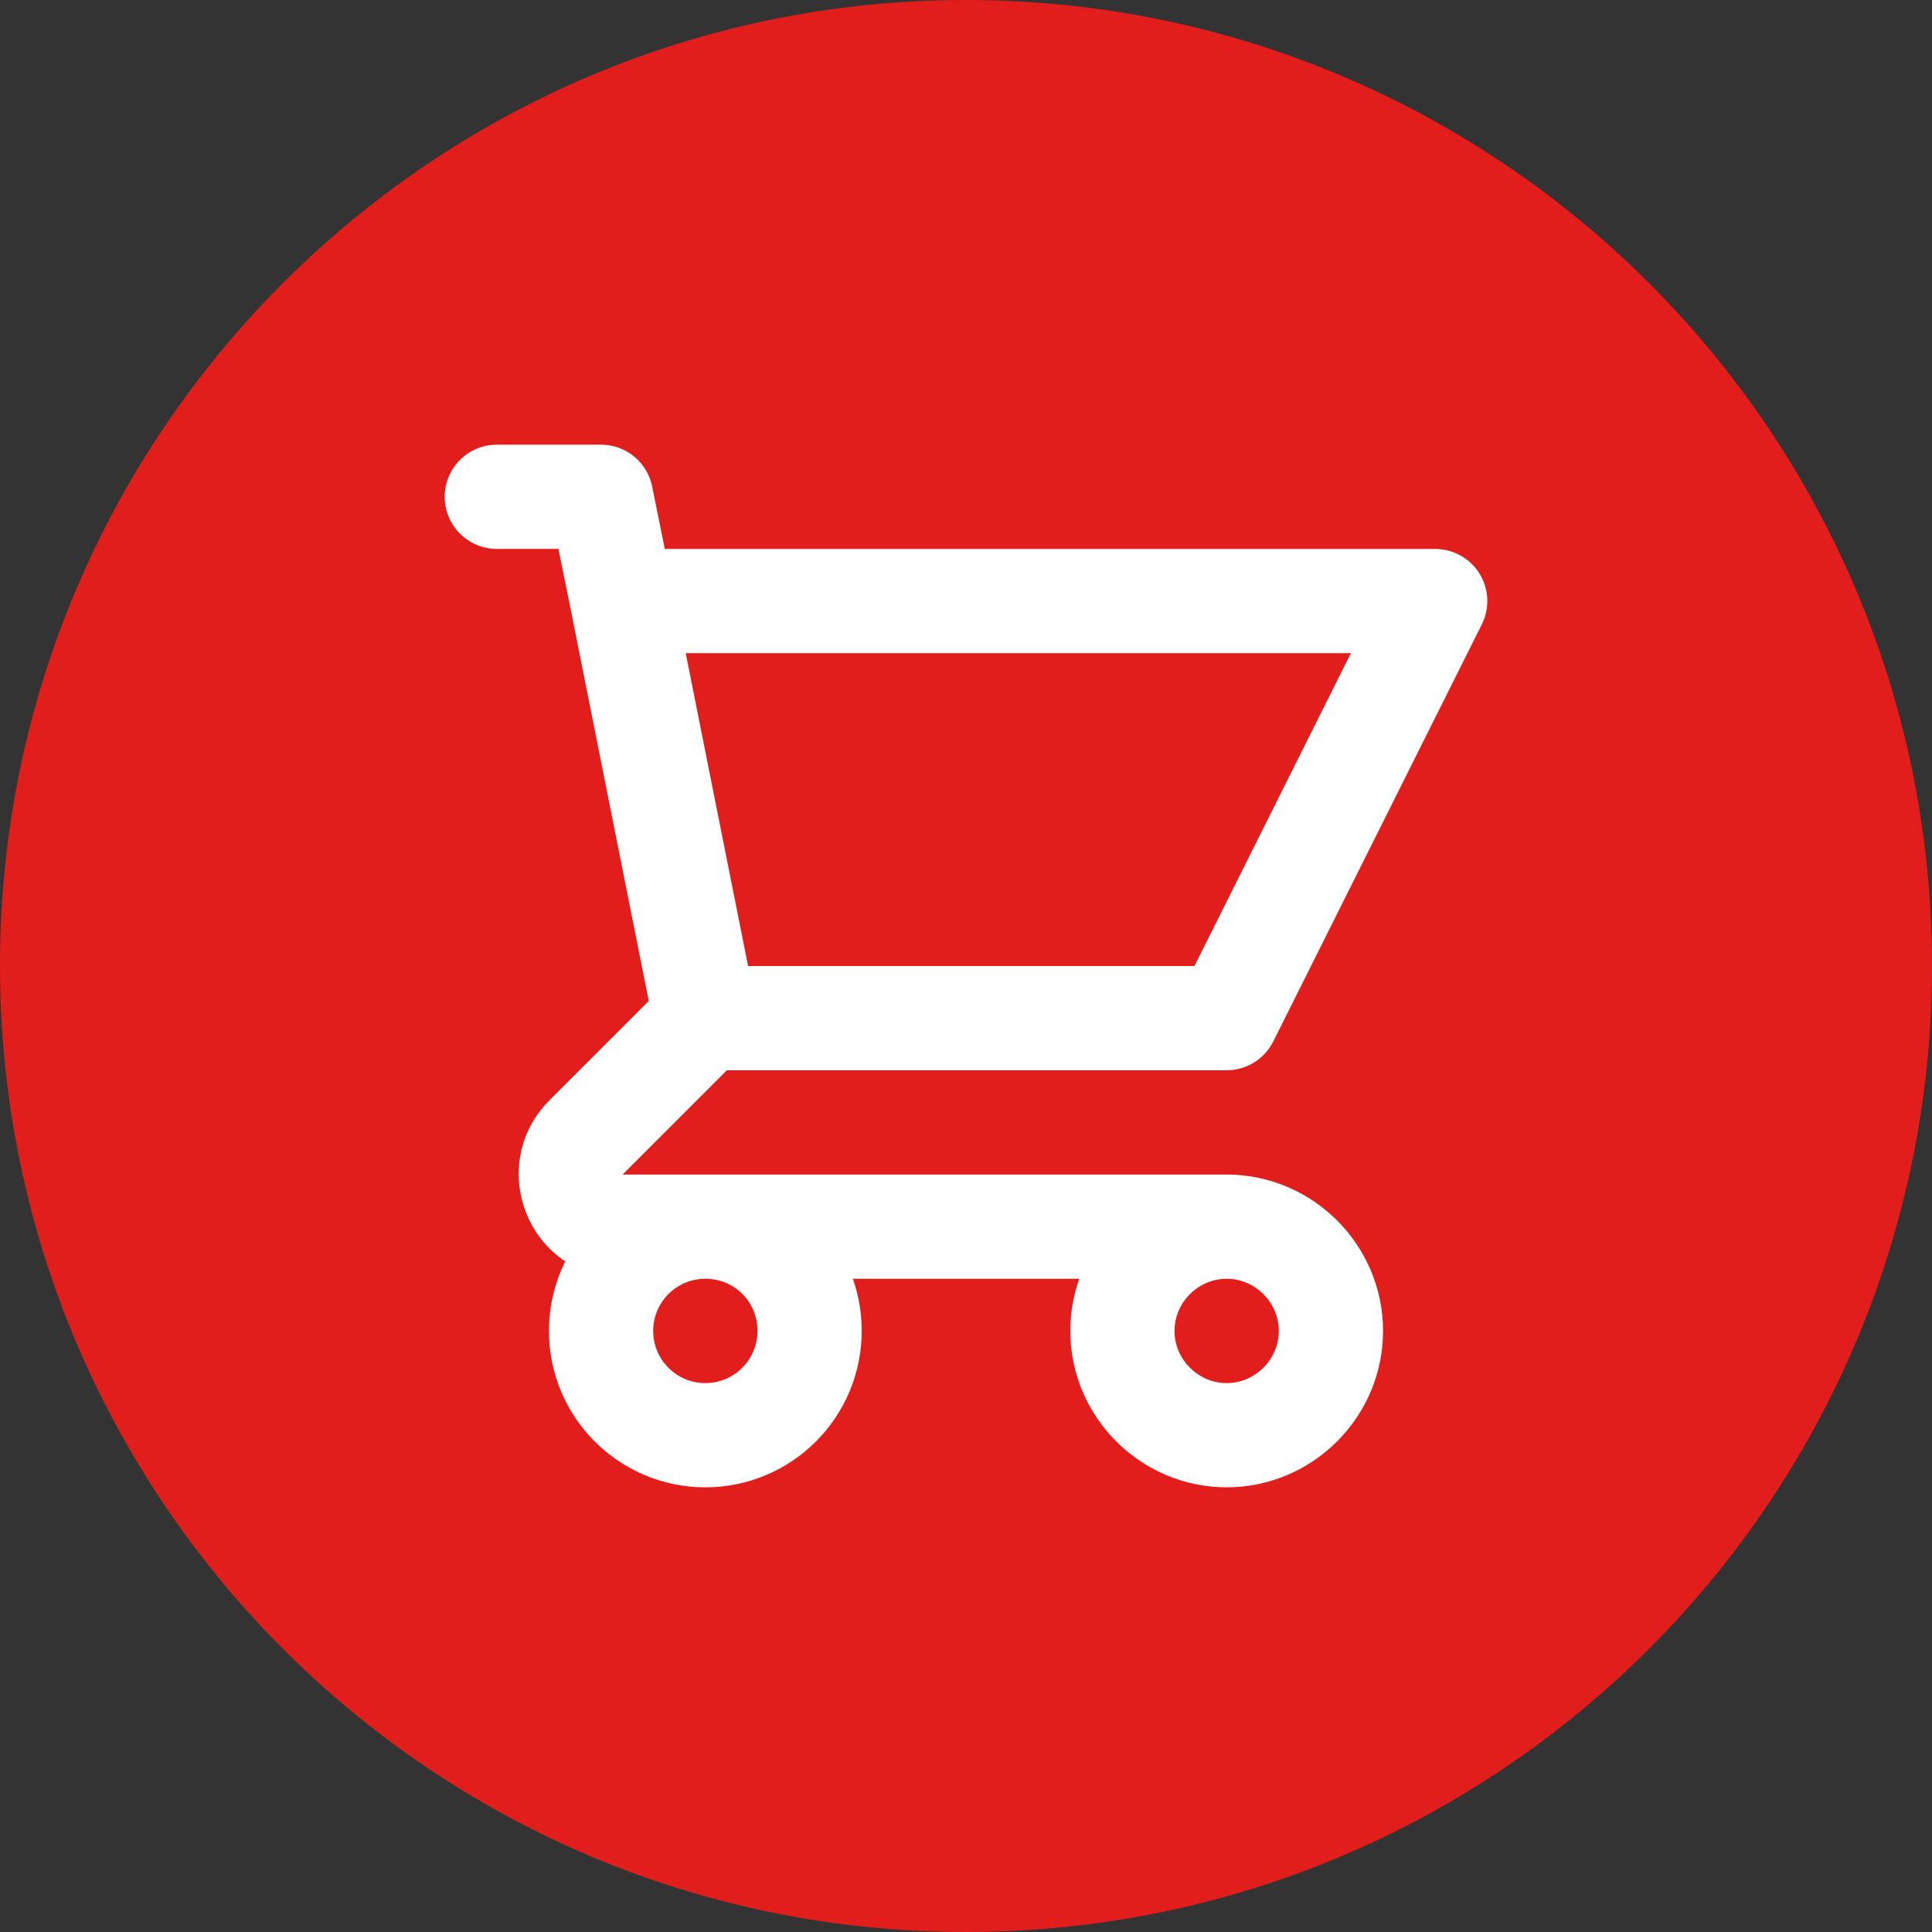
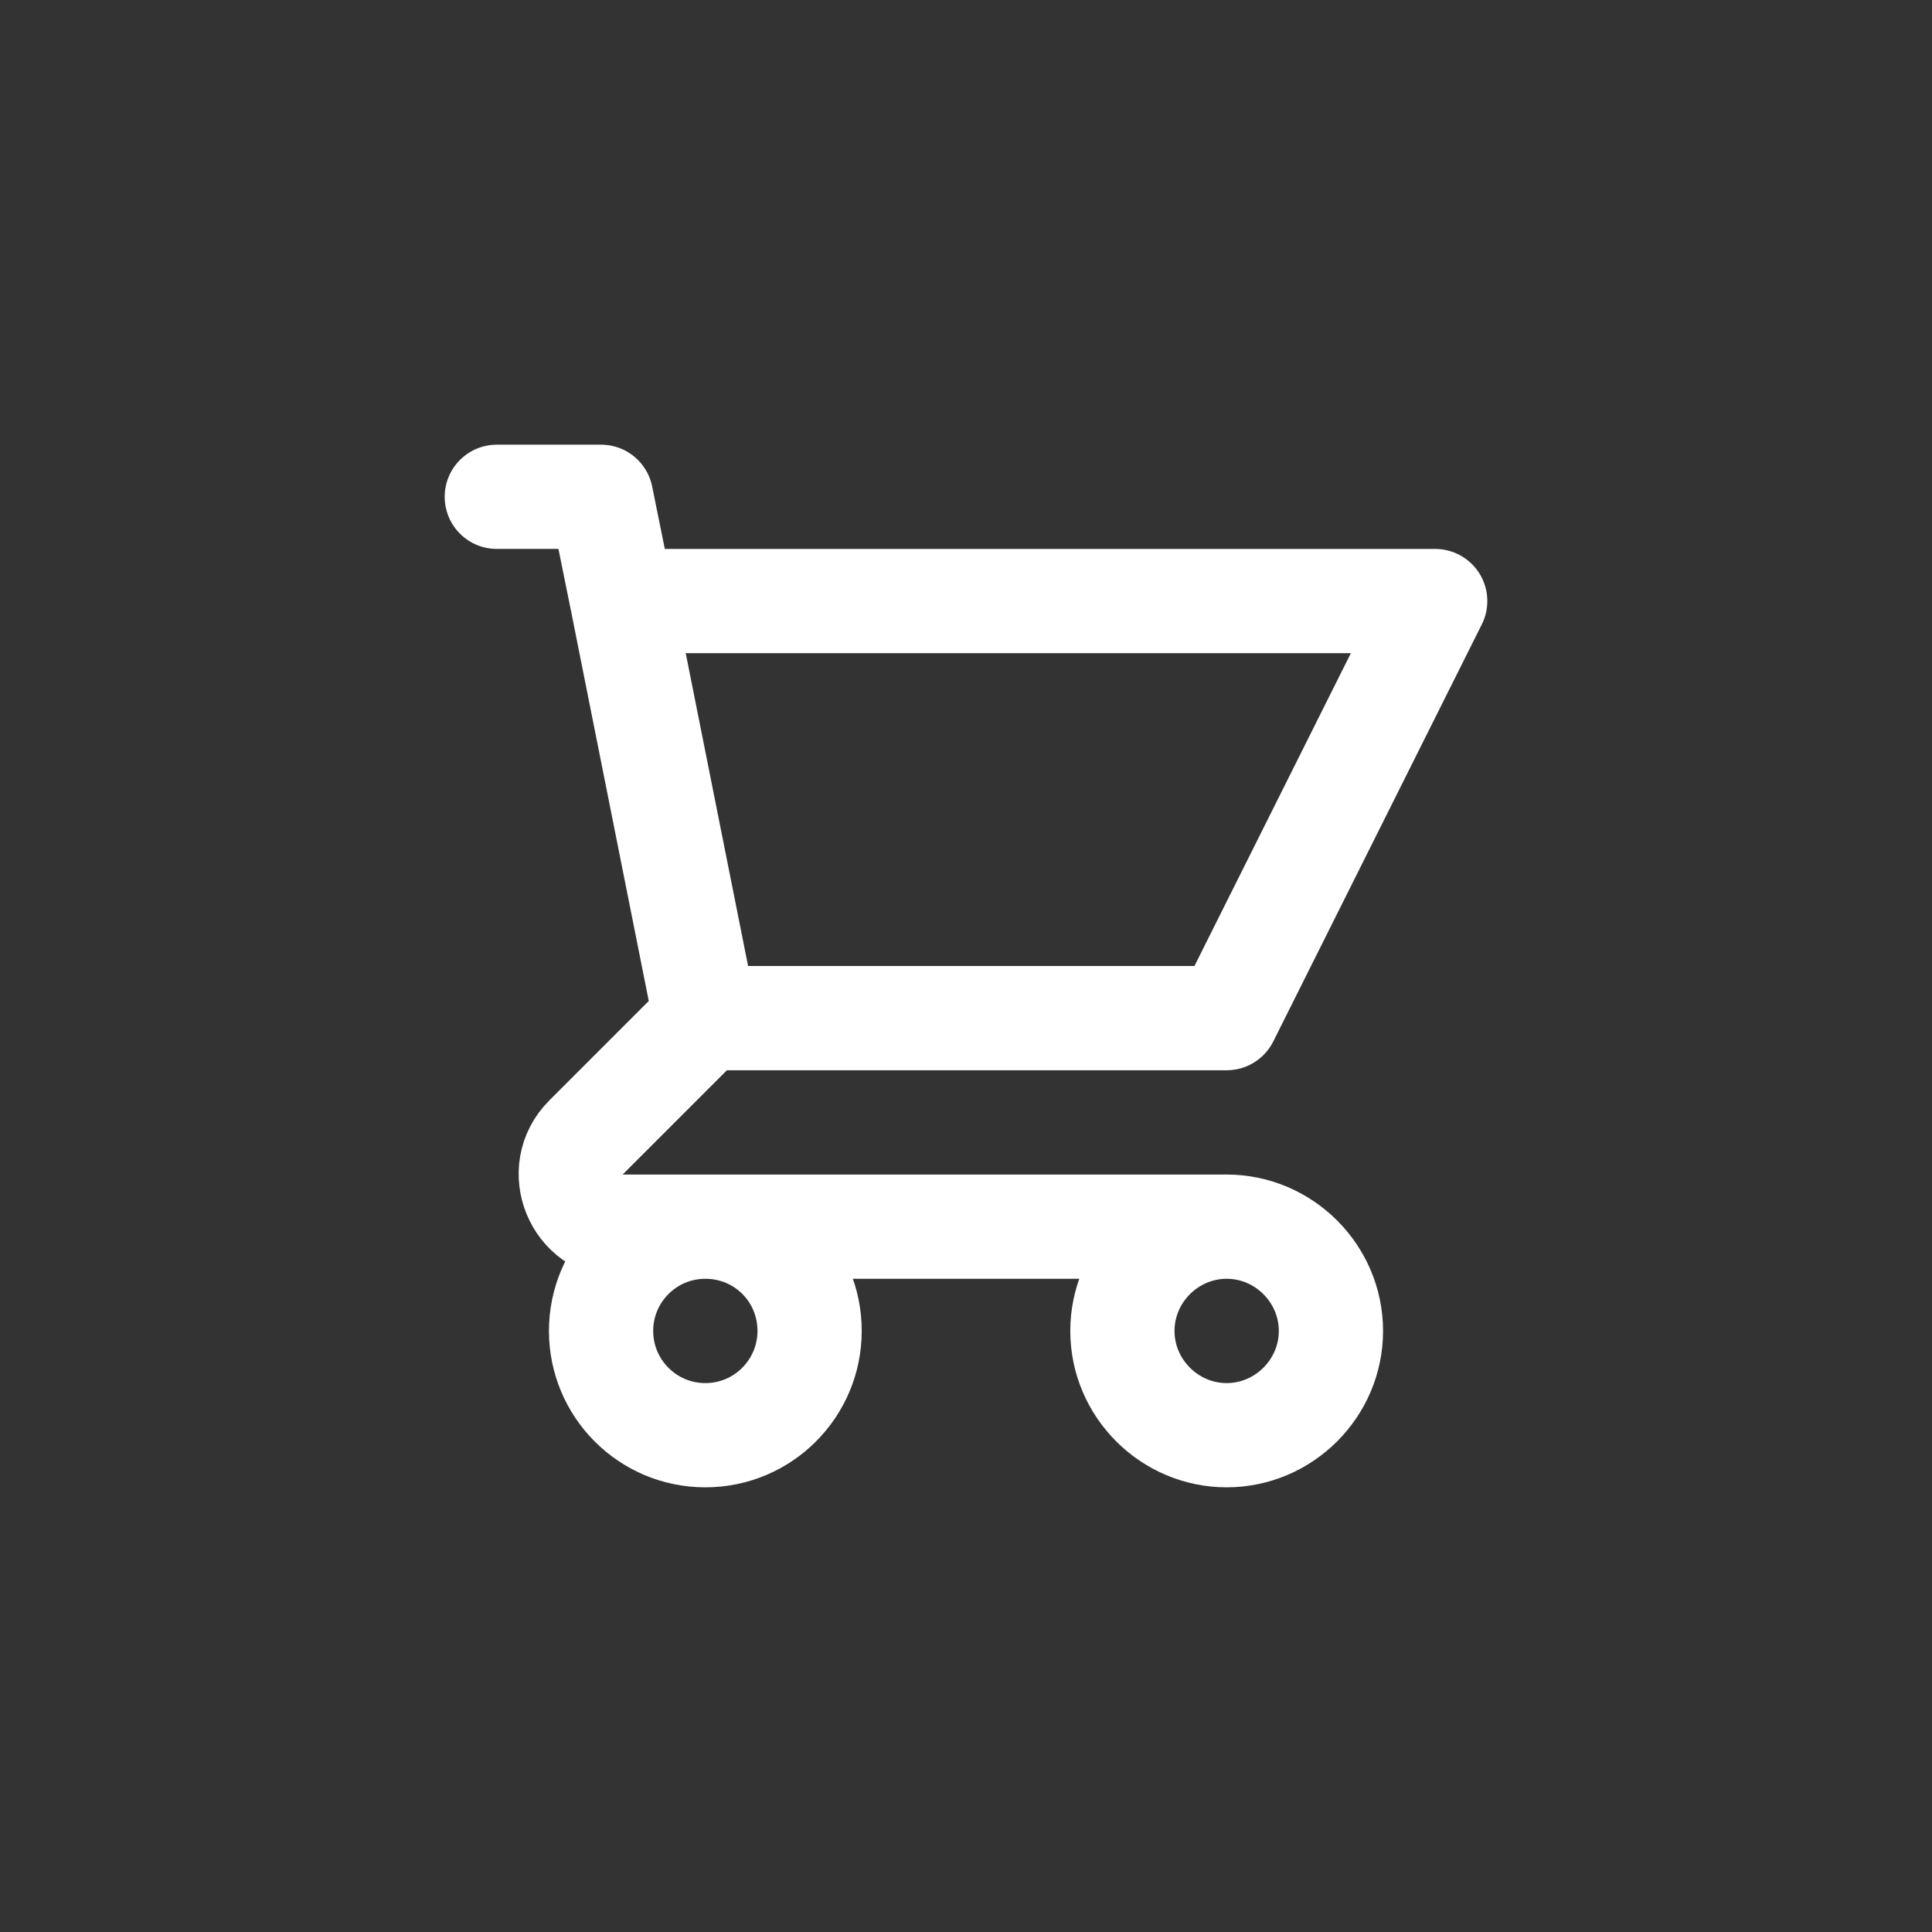
<svg xmlns="http://www.w3.org/2000/svg" version="1.1" id="Capa_1" x="0px" y="0px" viewBox="0 0 283.5 283.5" style="enable-background:new 0 0 283.5 283.5;" xml:space="preserve">
  <rect x="0" y="0" width="283.5" height="283.5" fill="#333333" stroke="none" />
  <style type="text/css">
	.st0{fill:#E11E1C;}
	.st1{fill:none;stroke:#FFFFFF;stroke-width:15.296;stroke-linecap:round;stroke-linejoin:round;}
</style>
-   <path class="st0" d="M141.7,283.5L141.7,283.5C63.5,283.5,0,220,0,141.7l0,0C0,63.5,63.5,0,141.7,0l0,0  C220,0,283.5,63.5,283.5,141.7l0,0C283.5,220,220,283.5,141.7,283.5z" />
  <path class="st1" d="M72.9,72.9h15.3l3.1,15.3 M103.5,149.4H180l30.6-61.2H91.3 M103.5,149.4L91.3,88.2 M103.5,149.4l-17.5,17.5  c-4.8,4.8-1.4,13.1,5.4,13.1H180 M180,180c-8.4,0-15.3,6.9-15.3,15.3s6.9,15.3,15.3,15.3s15.3-6.9,15.3-15.3S188.4,180,180,180z   M118.8,195.3c0,8.4-6.8,15.3-15.3,15.3s-15.3-6.9-15.3-15.3S95,180,103.5,180S118.8,186.8,118.8,195.3z" />
</svg>